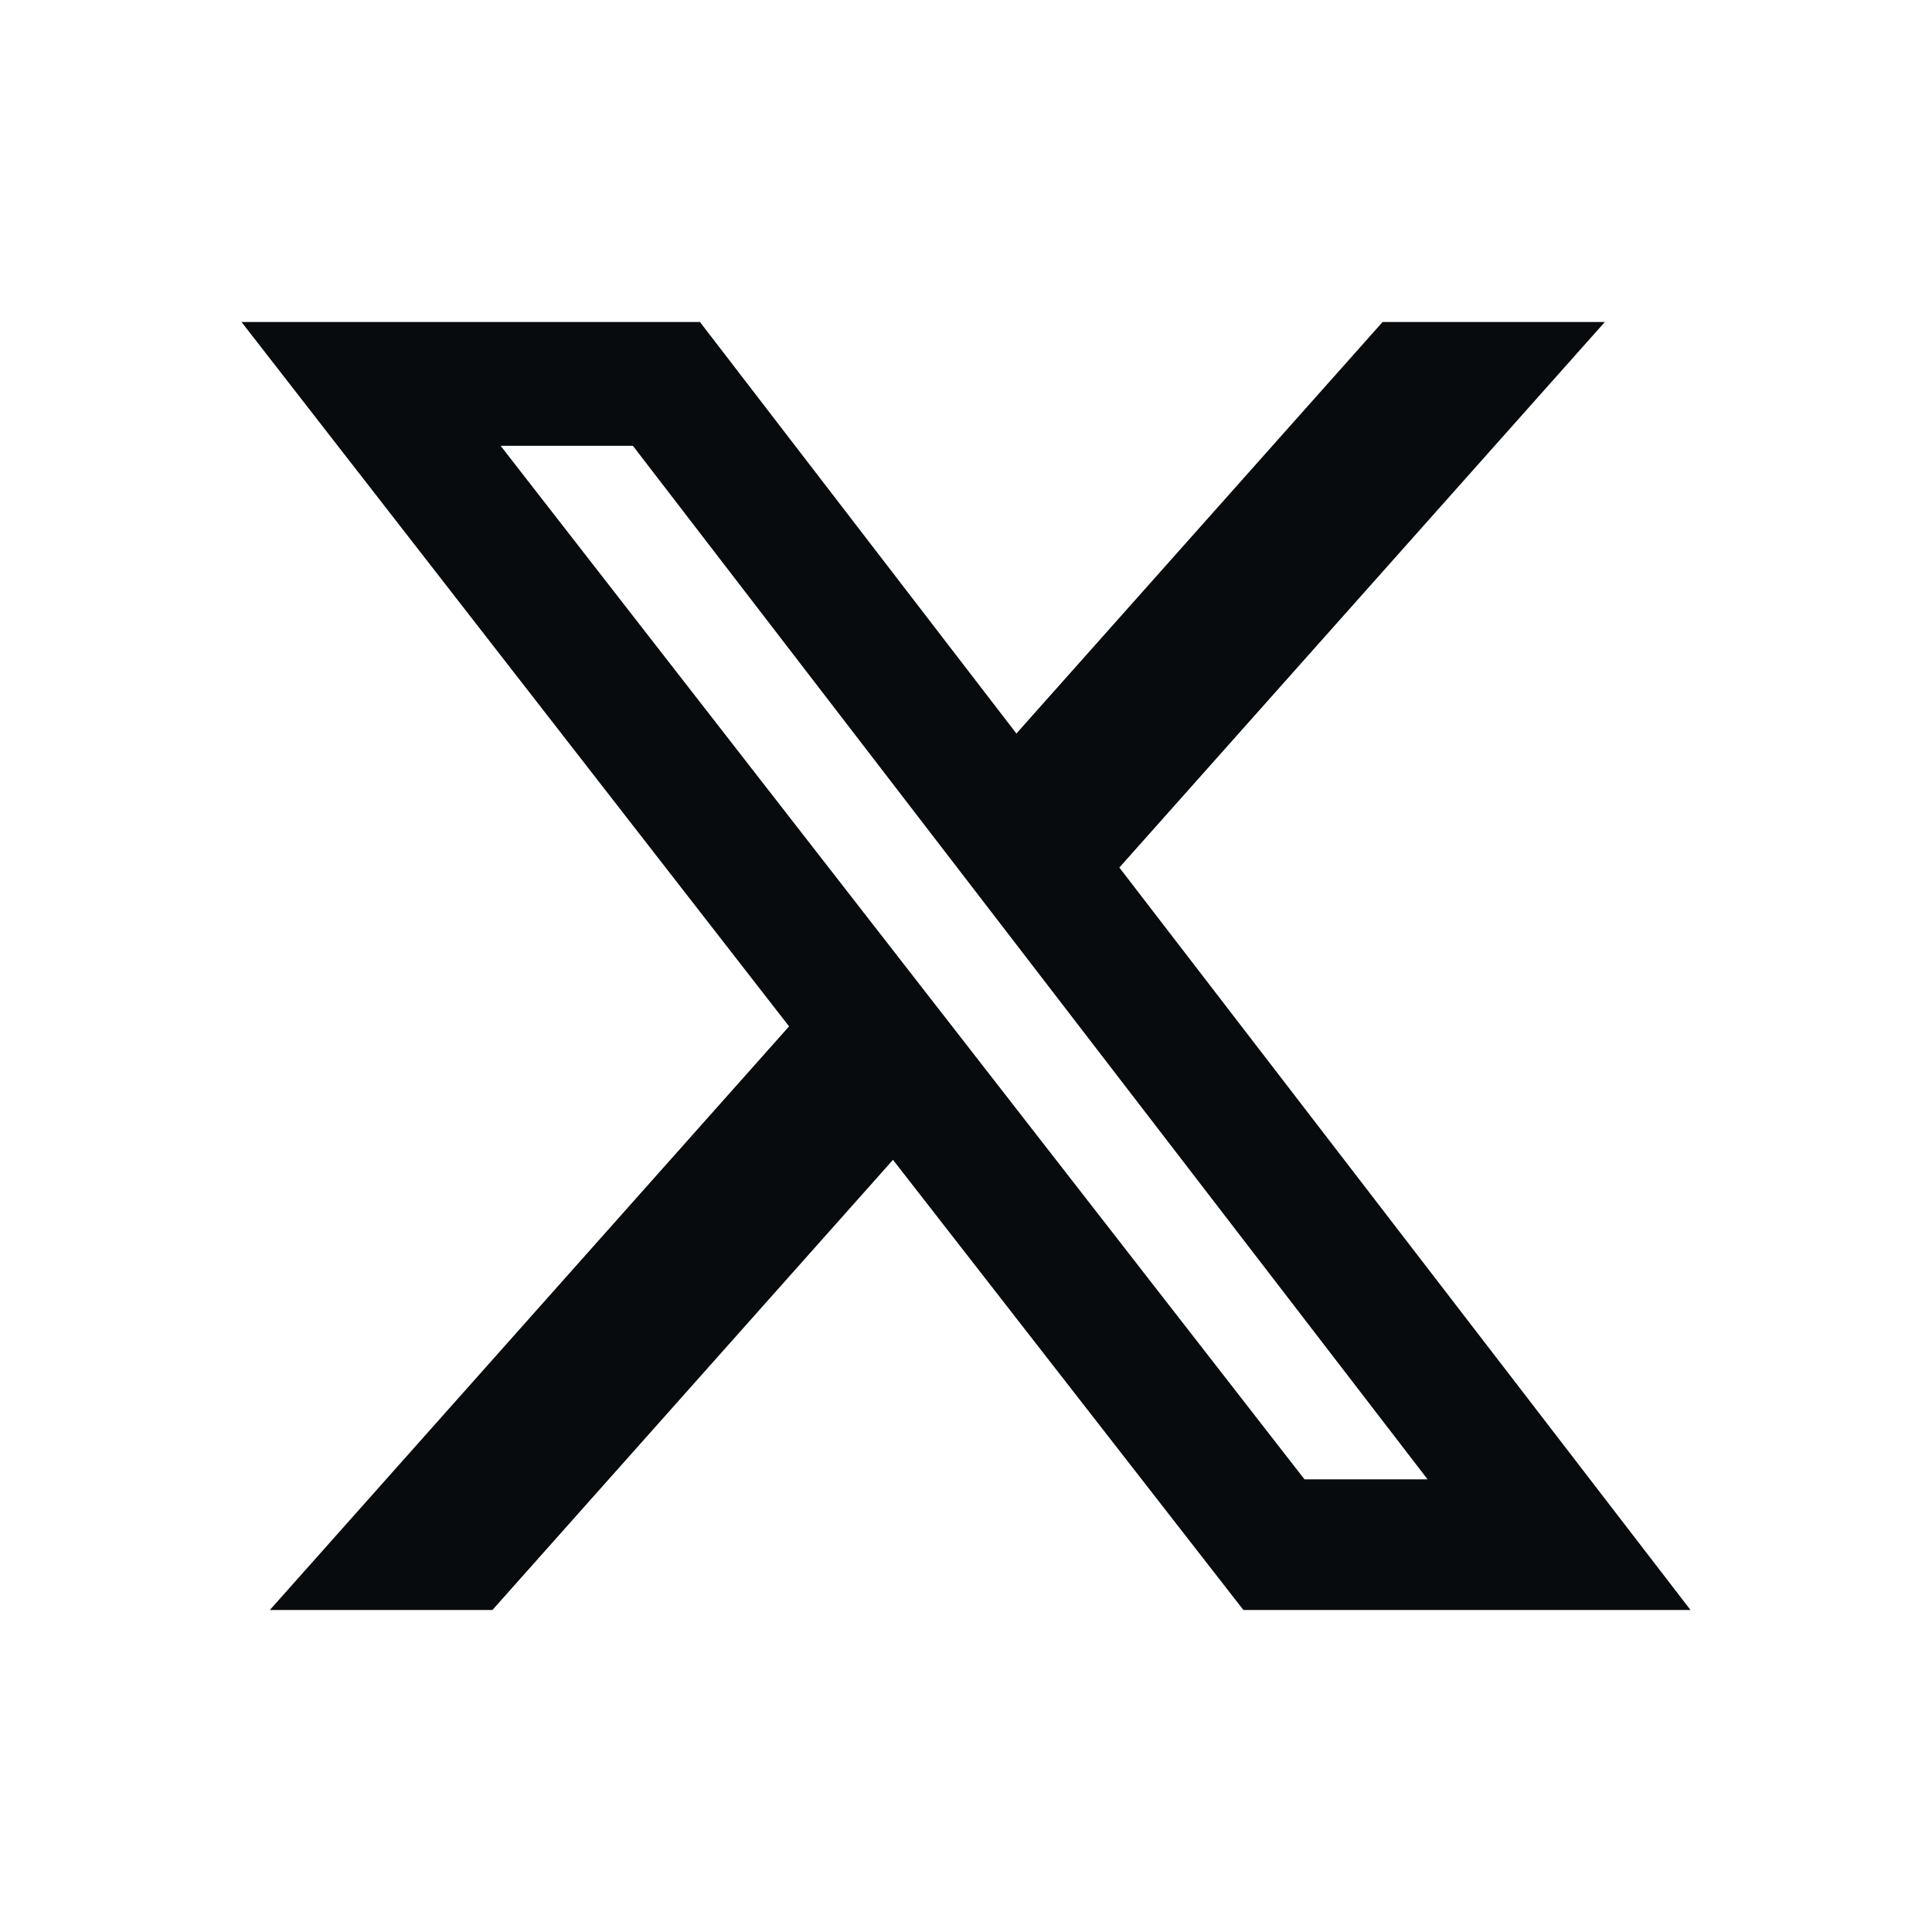
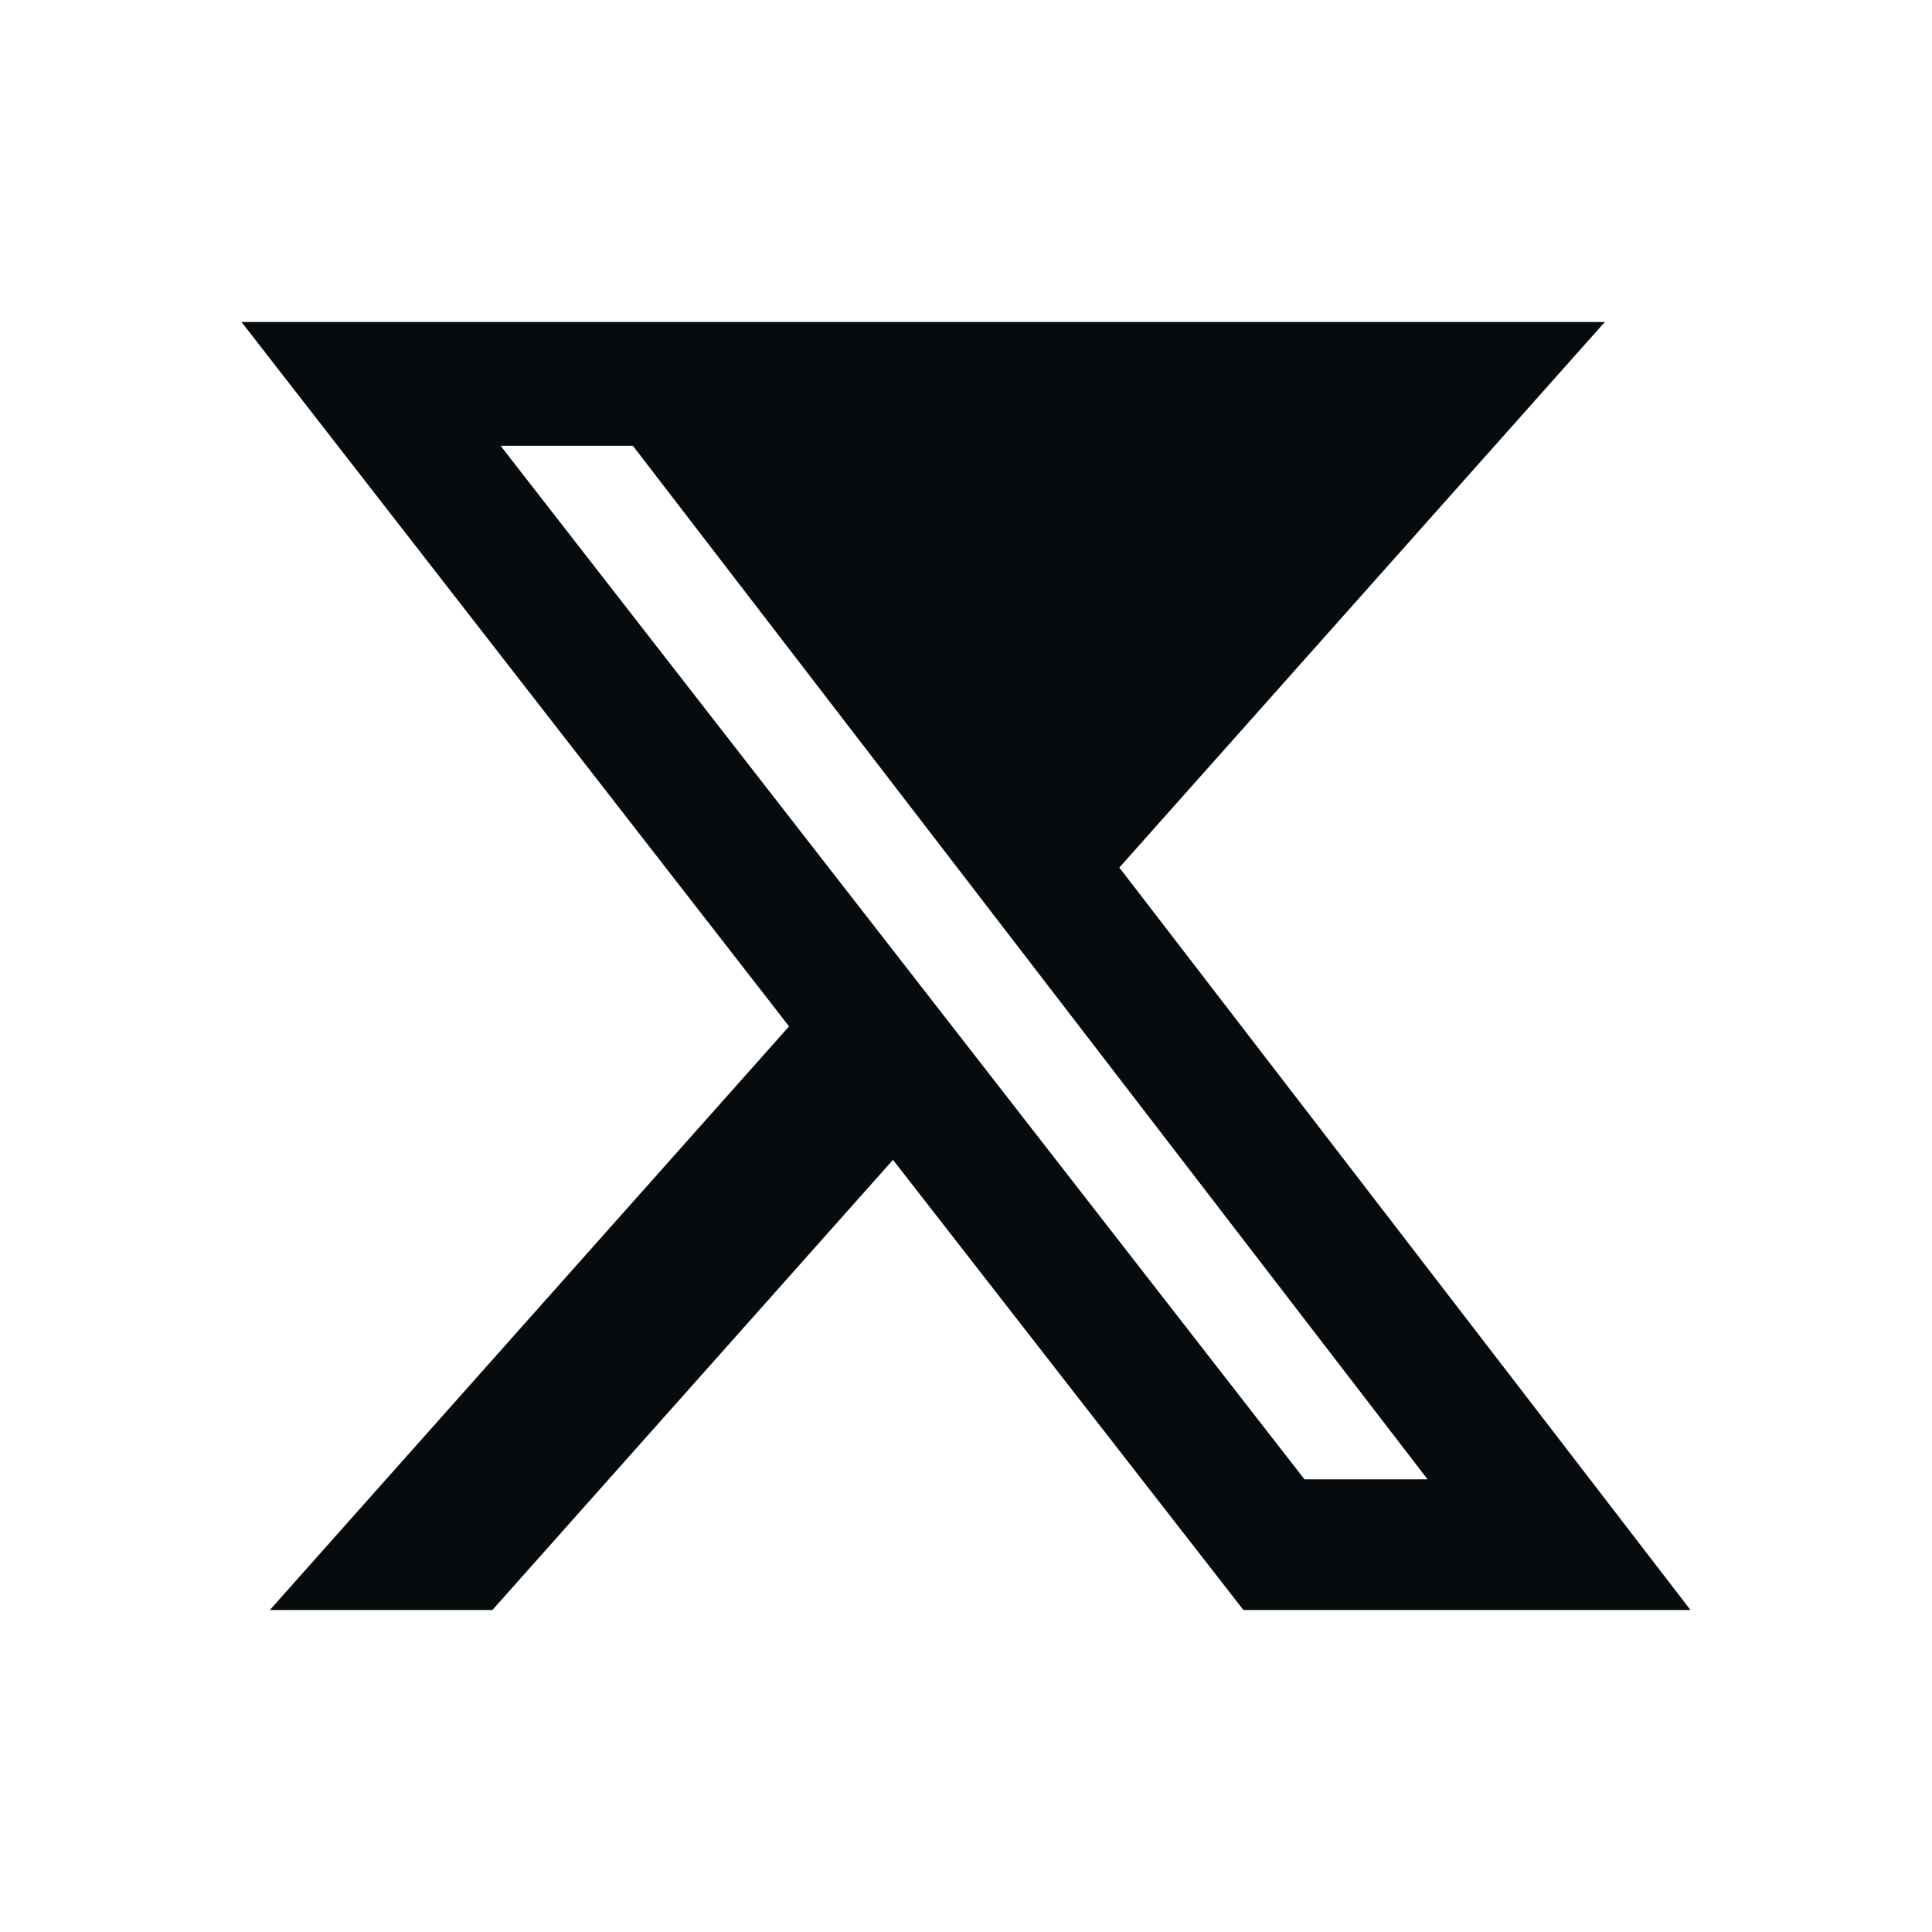
<svg xmlns="http://www.w3.org/2000/svg" width="24" height="24" viewBox="0 0 24 24" fill="none">
-   <path d="M17.175 4H19.936L13.905 10.777L21 20H15.446L11.093 14.408L6.117 20H3.352L9.802 12.75L3 4H8.695L12.626 9.112L17.175 4ZM16.205 18.377H17.734L7.862 5.538H6.219L16.205 18.377Z" fill="#080B0E" />
+   <path d="M17.175 4H19.936L13.905 10.777L21 20H15.446L11.093 14.408L6.117 20H3.352L9.802 12.75L3 4H8.695L17.175 4ZM16.205 18.377H17.734L7.862 5.538H6.219L16.205 18.377Z" fill="#080B0E" />
</svg>